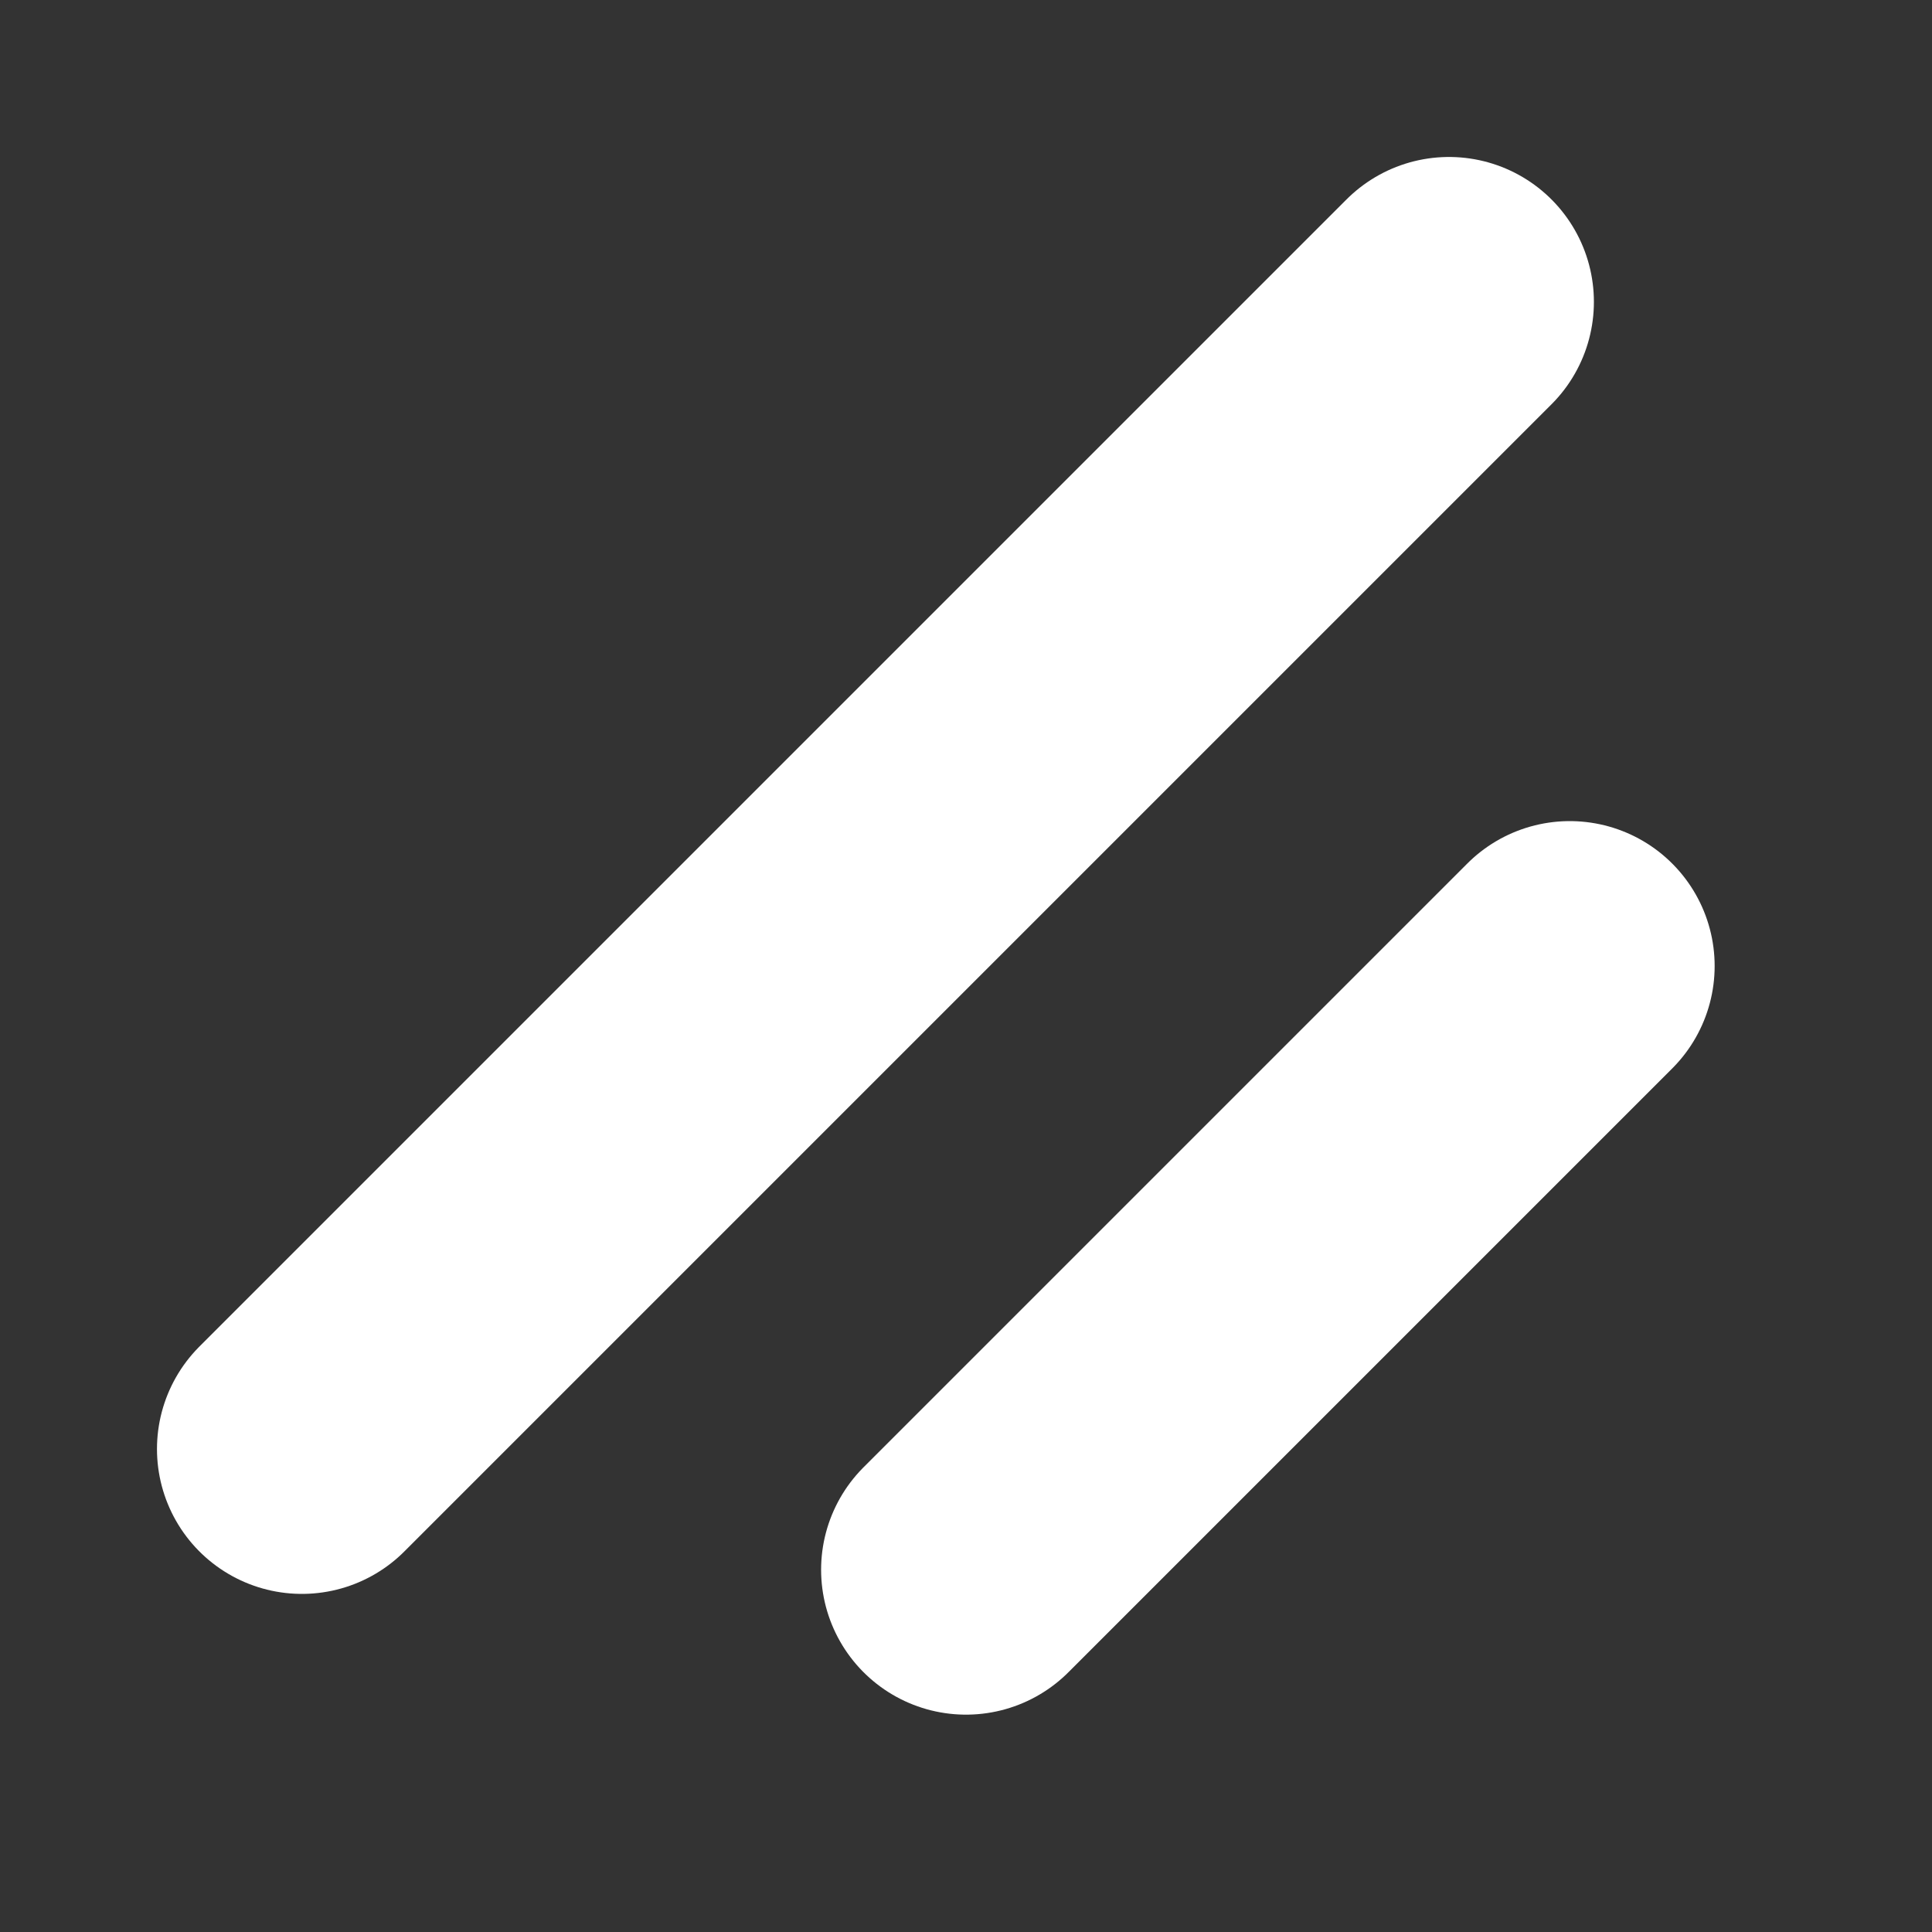
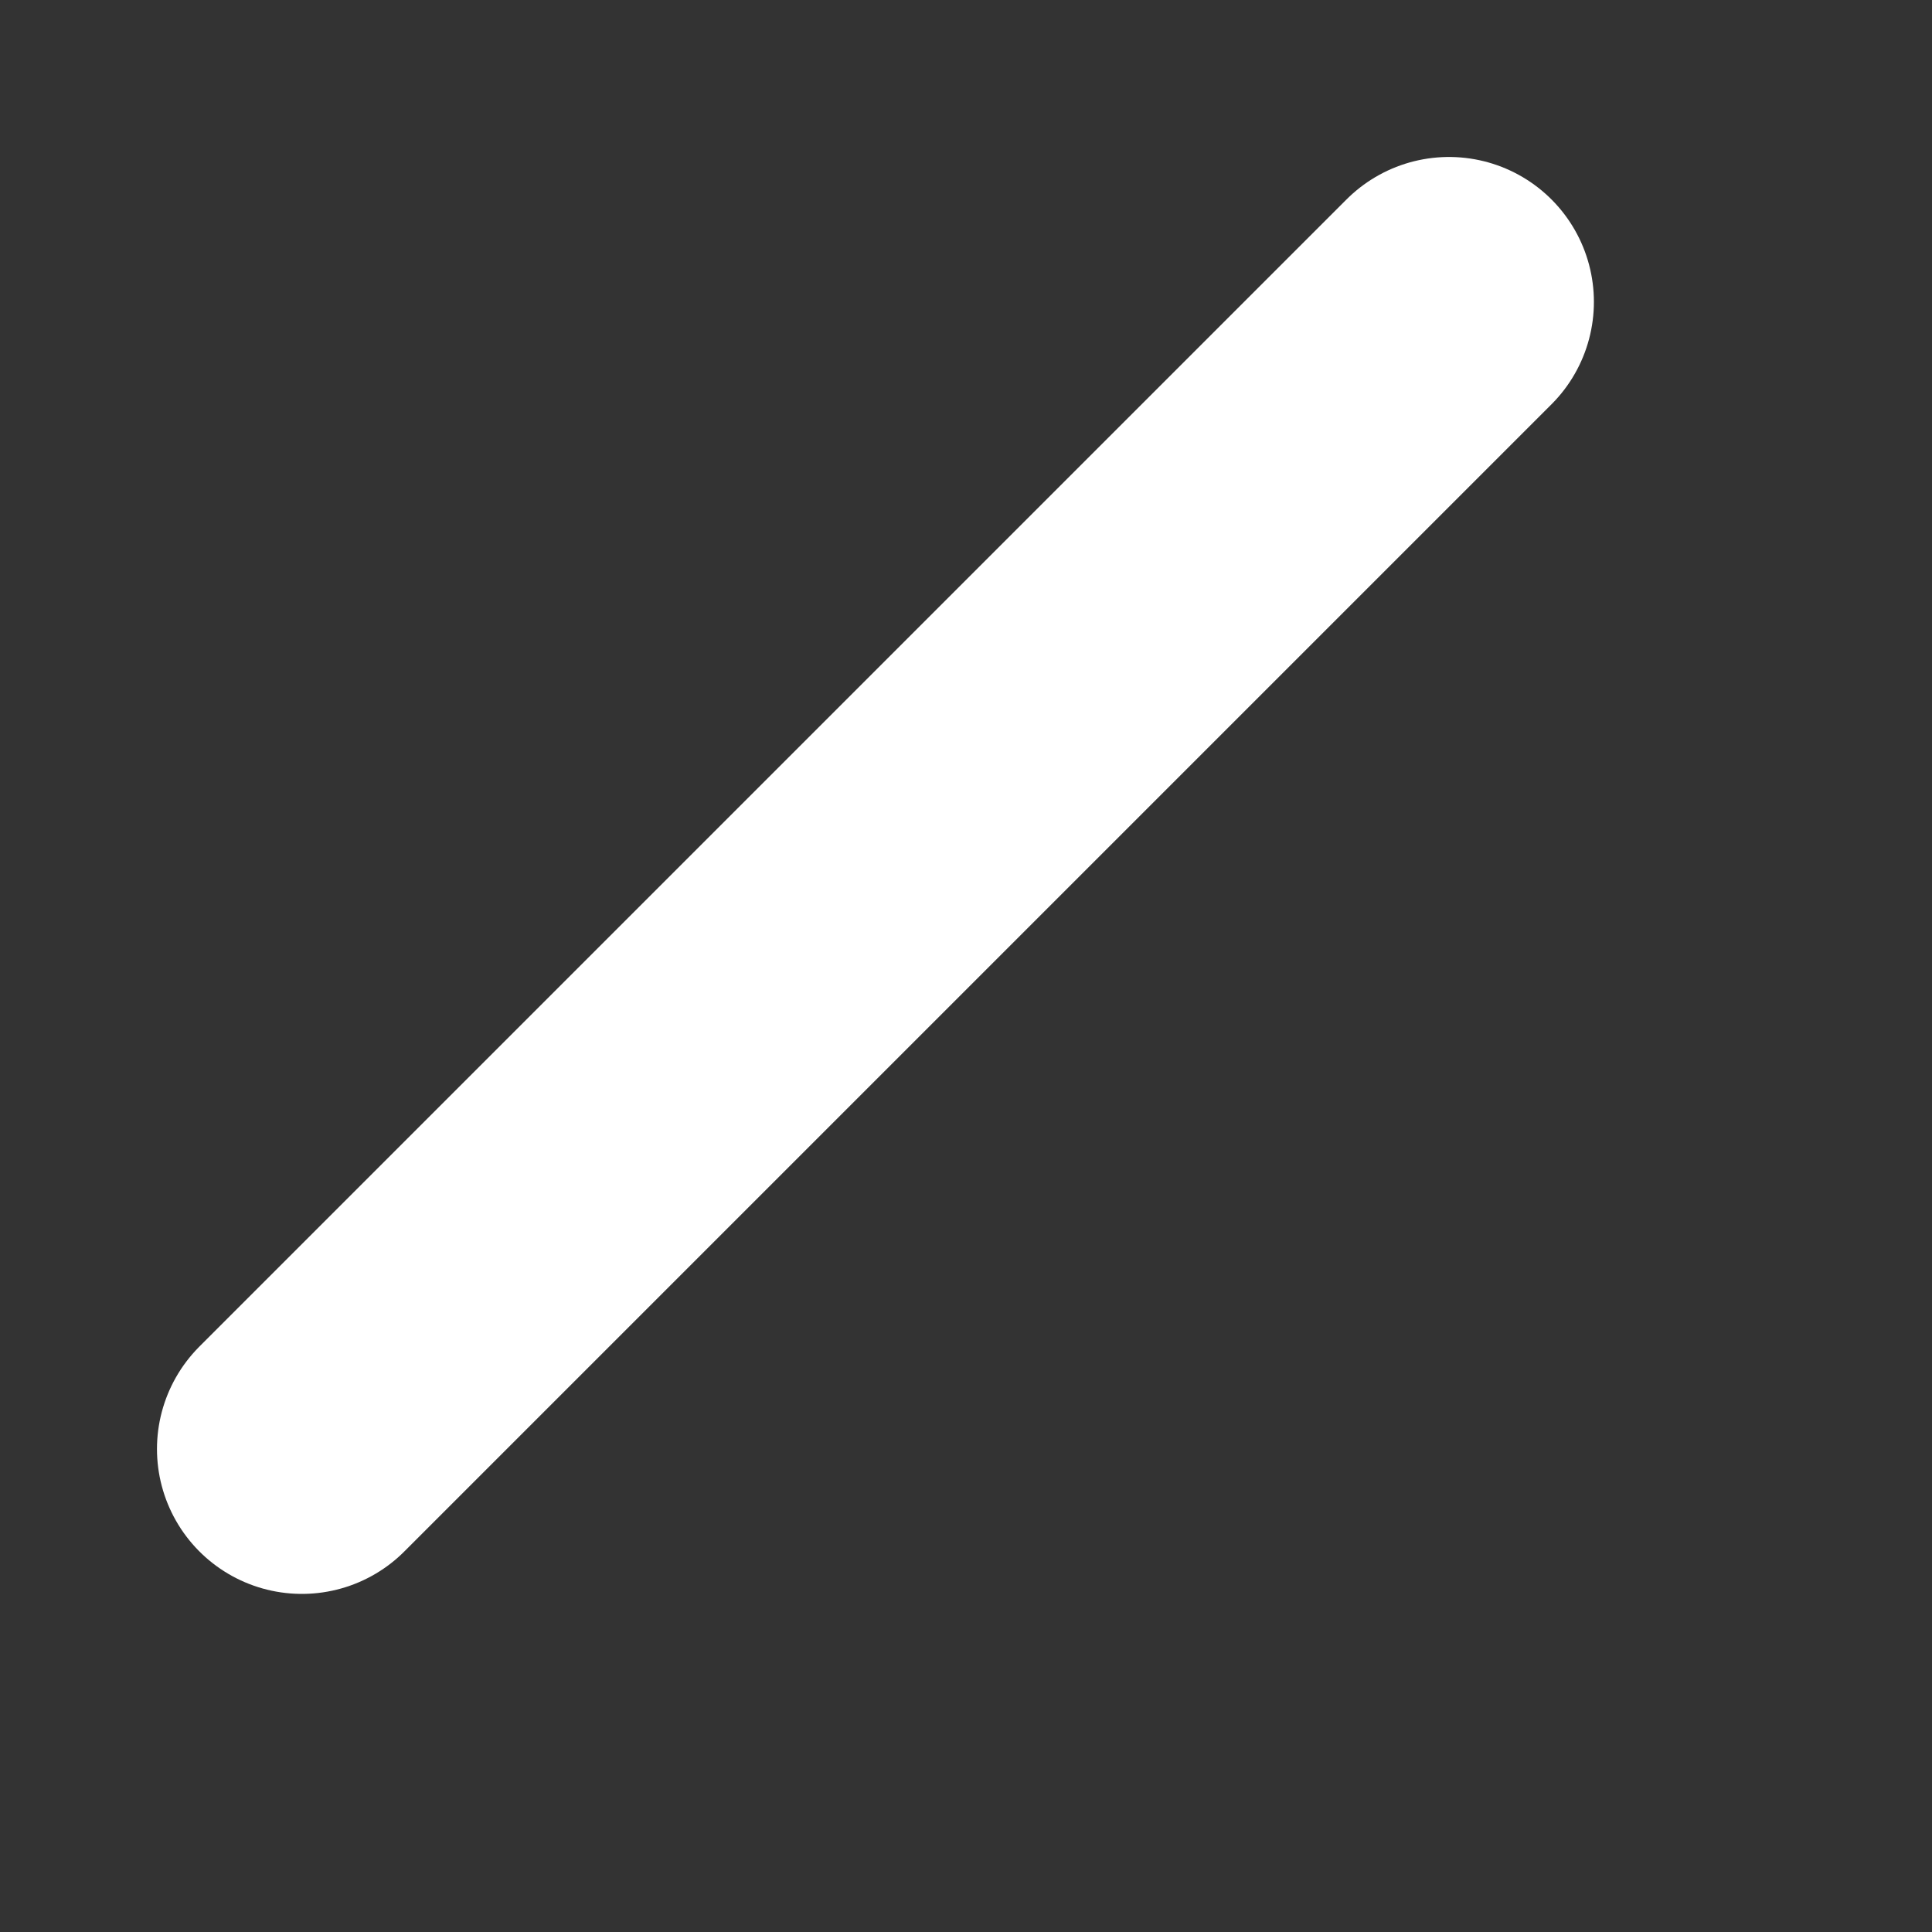
<svg xmlns="http://www.w3.org/2000/svg" width="20" height="20" viewBox="0 0 20 20" fill="none">
  <rect x="0" y="0" width="20" height="20" fill="#333333" stroke="none" />
  <g clip-path="url(#clip0_116_5413)">
-     <path d="M16.25 10L10 16.25" stroke="white" stroke-width="3" stroke-linecap="round" stroke-linejoin="round" />
    <path d="M15 3.125L3.125 15" stroke="white" stroke-width="3" stroke-linecap="round" stroke-linejoin="round" />
  </g>
  <defs>
    <clipPath id="clip0_116_5413">
      <rect width="20" height="20" fill="white" />
    </clipPath>
  </defs>
</svg>